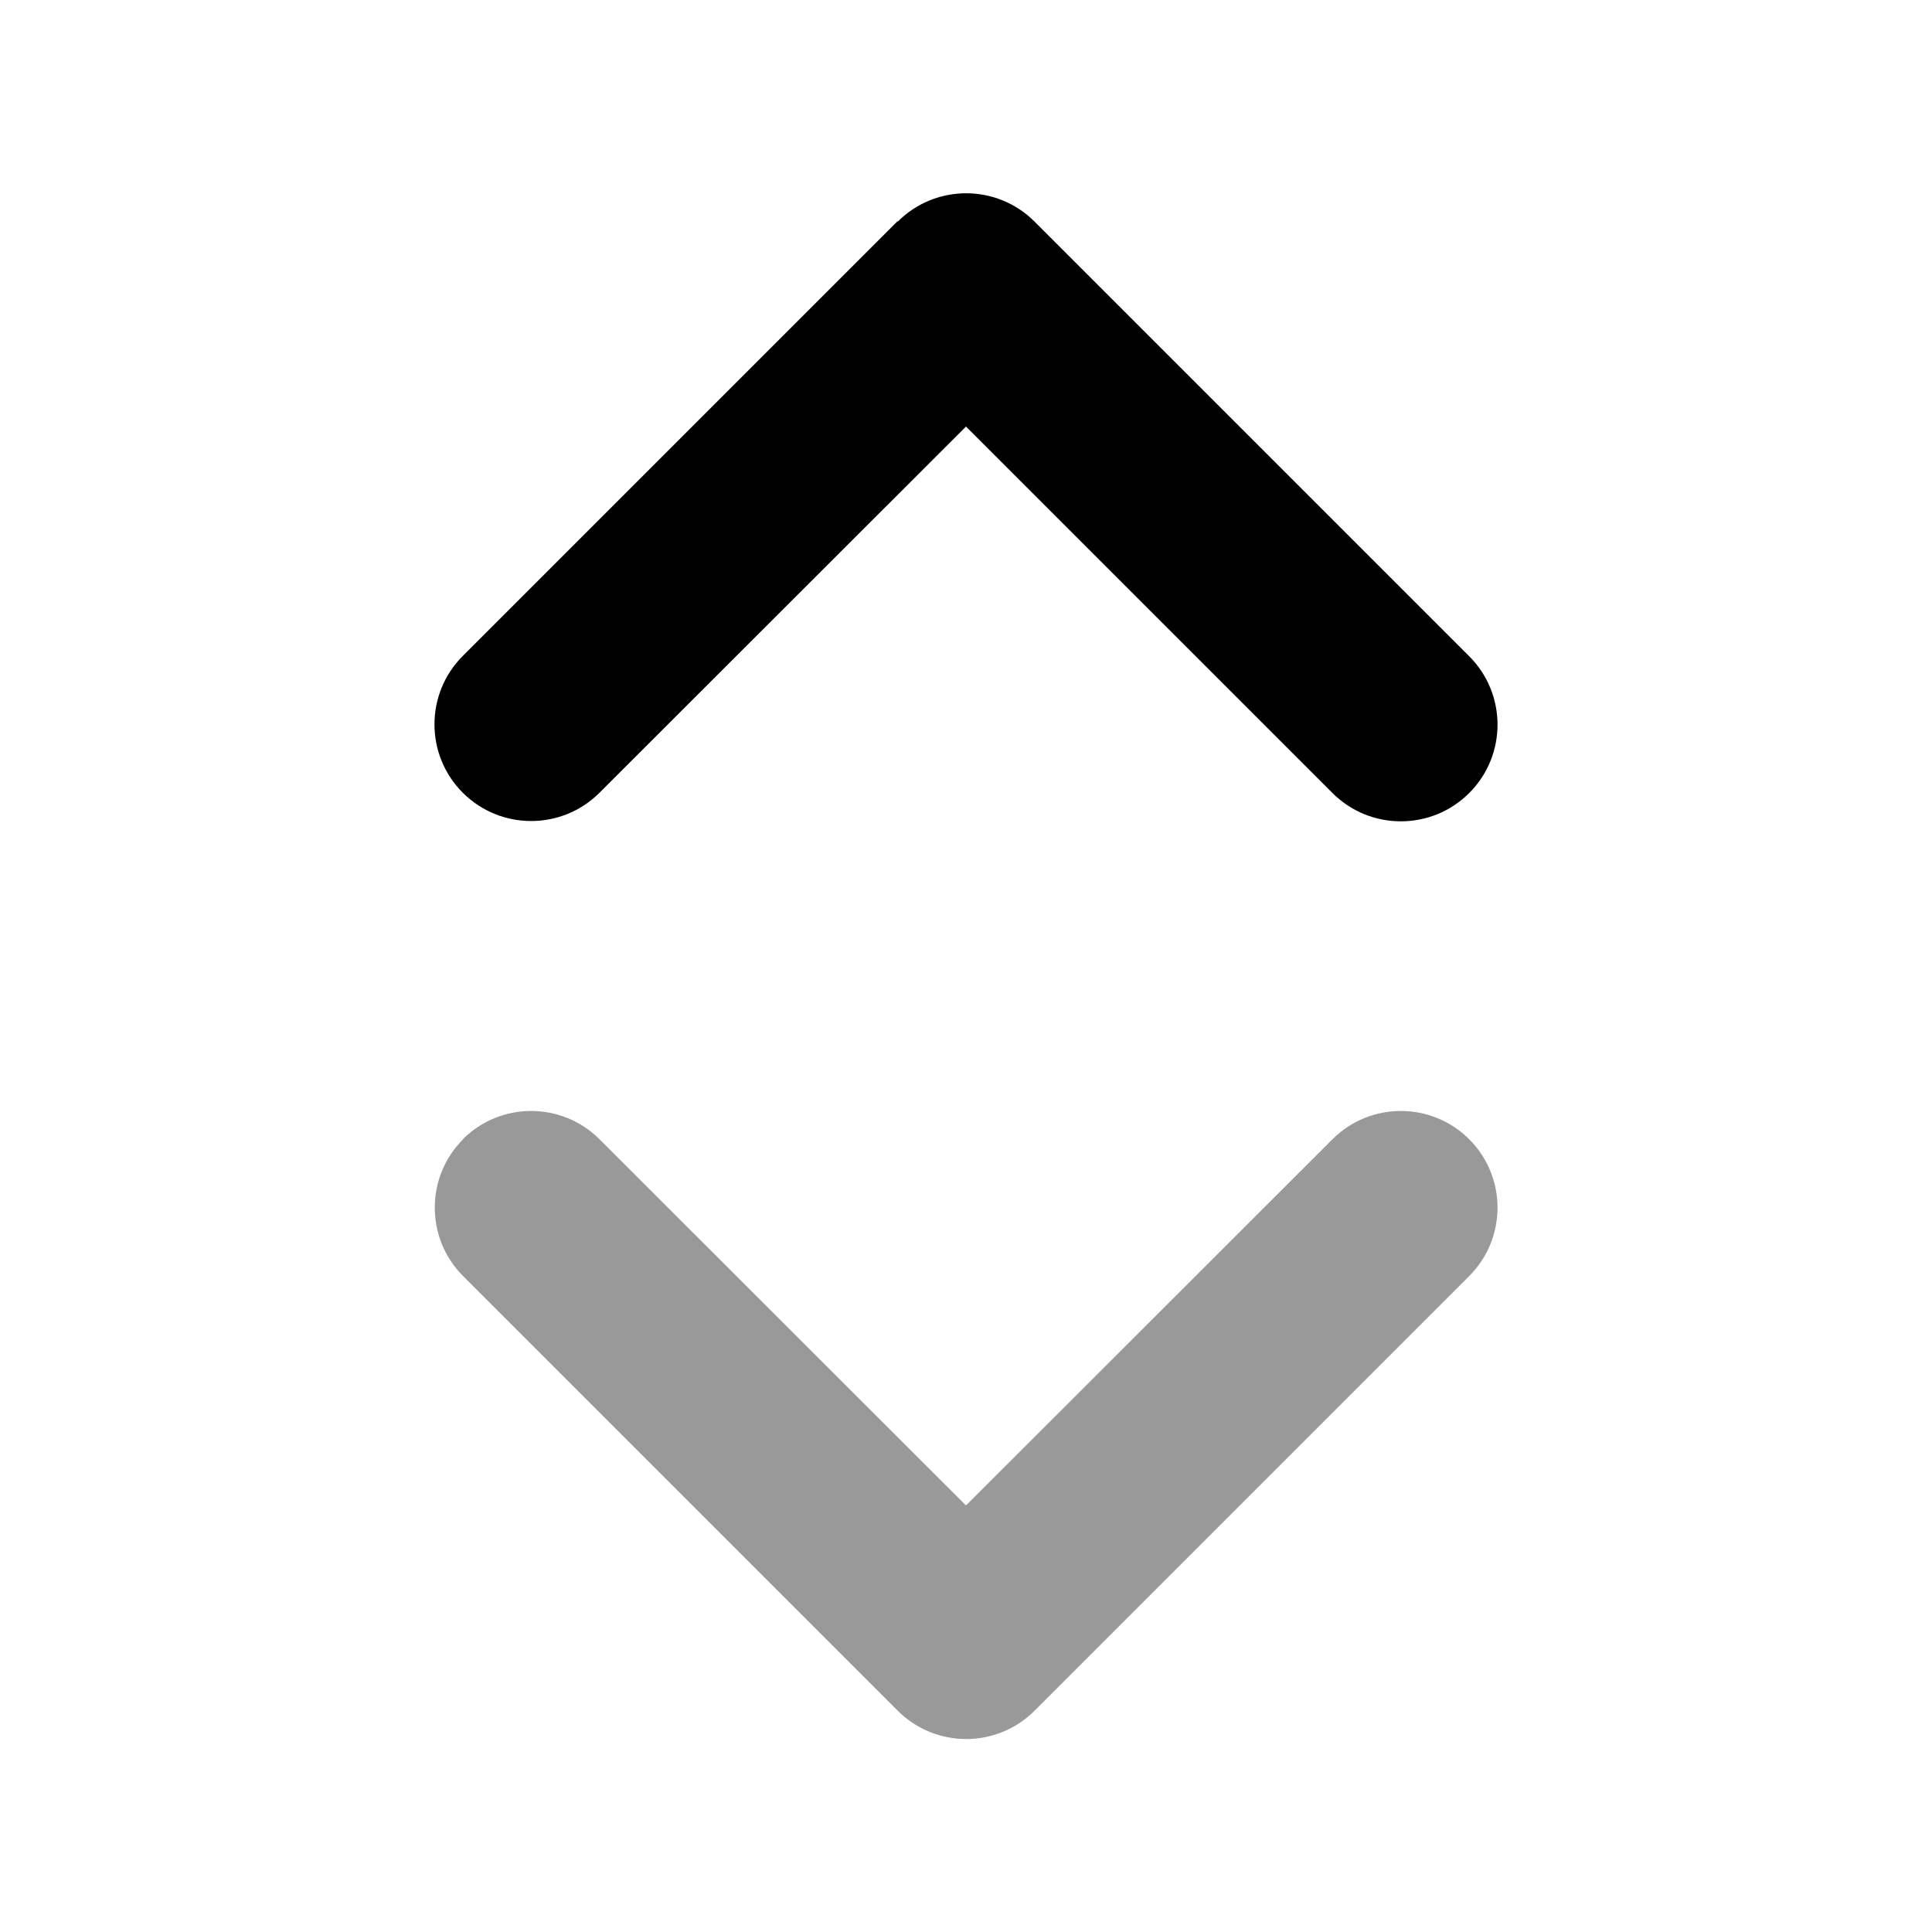
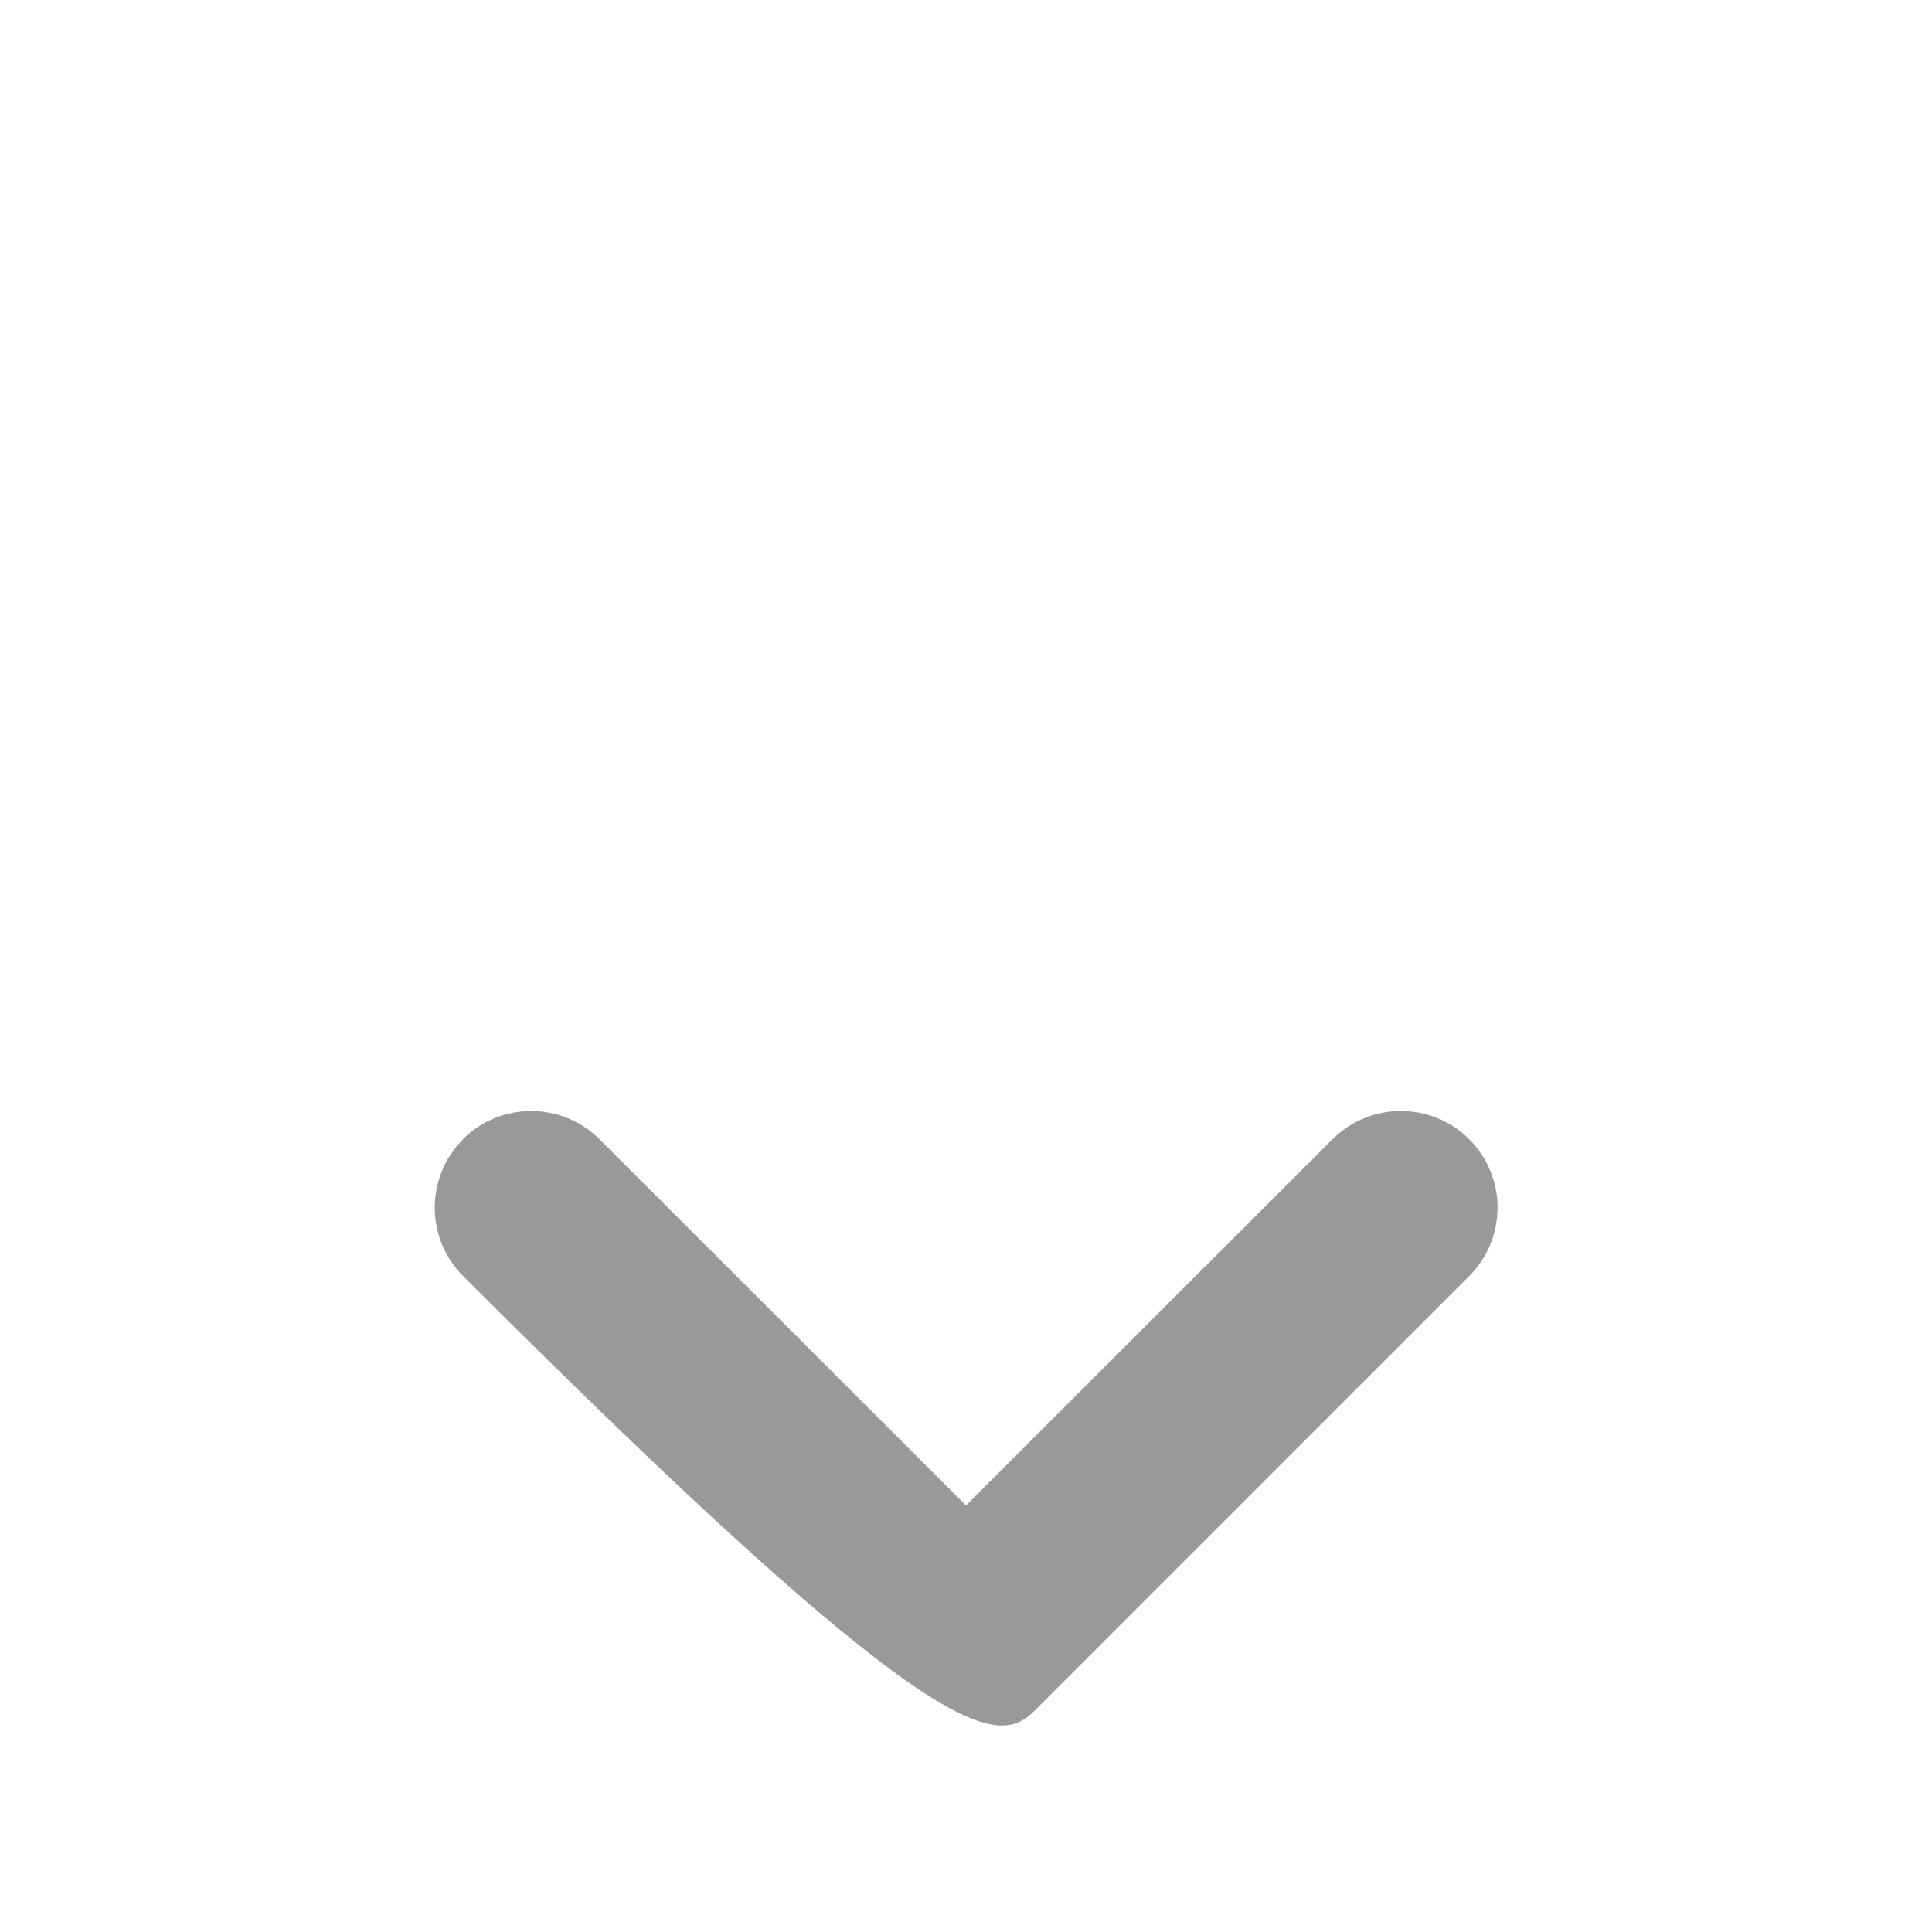
<svg xmlns="http://www.w3.org/2000/svg" viewBox="0 0 640 640">
-   <path opacity=".4" fill="currentColor" d="M153.4 377.4C140.9 389.9 140.9 410.2 153.4 422.7L297.4 566.7C309.9 579.2 330.2 579.2 342.7 566.7L486.7 422.7C499.2 410.2 499.2 389.9 486.7 377.4C474.2 364.9 453.9 364.9 441.4 377.4L320 498.7L198.6 377.4C186.1 364.9 165.8 364.9 153.3 377.4z" />
-   <path fill="currentColor" d="M297.4 73.4C309.9 60.9 330.2 60.9 342.7 73.4L486.7 217.4C499.2 229.9 499.2 250.2 486.7 262.7C474.2 275.2 453.9 275.2 441.4 262.7L320 141.3L198.6 262.6C186.1 275.1 165.8 275.1 153.3 262.6C140.8 250.1 140.8 229.8 153.3 217.3L297.3 73.3z" />
+   <path opacity=".4" fill="currentColor" d="M153.4 377.4C140.9 389.9 140.9 410.2 153.4 422.7C309.9 579.2 330.2 579.2 342.7 566.7L486.7 422.7C499.2 410.2 499.2 389.9 486.7 377.4C474.2 364.9 453.9 364.9 441.4 377.4L320 498.7L198.6 377.4C186.1 364.9 165.8 364.9 153.3 377.4z" />
</svg>